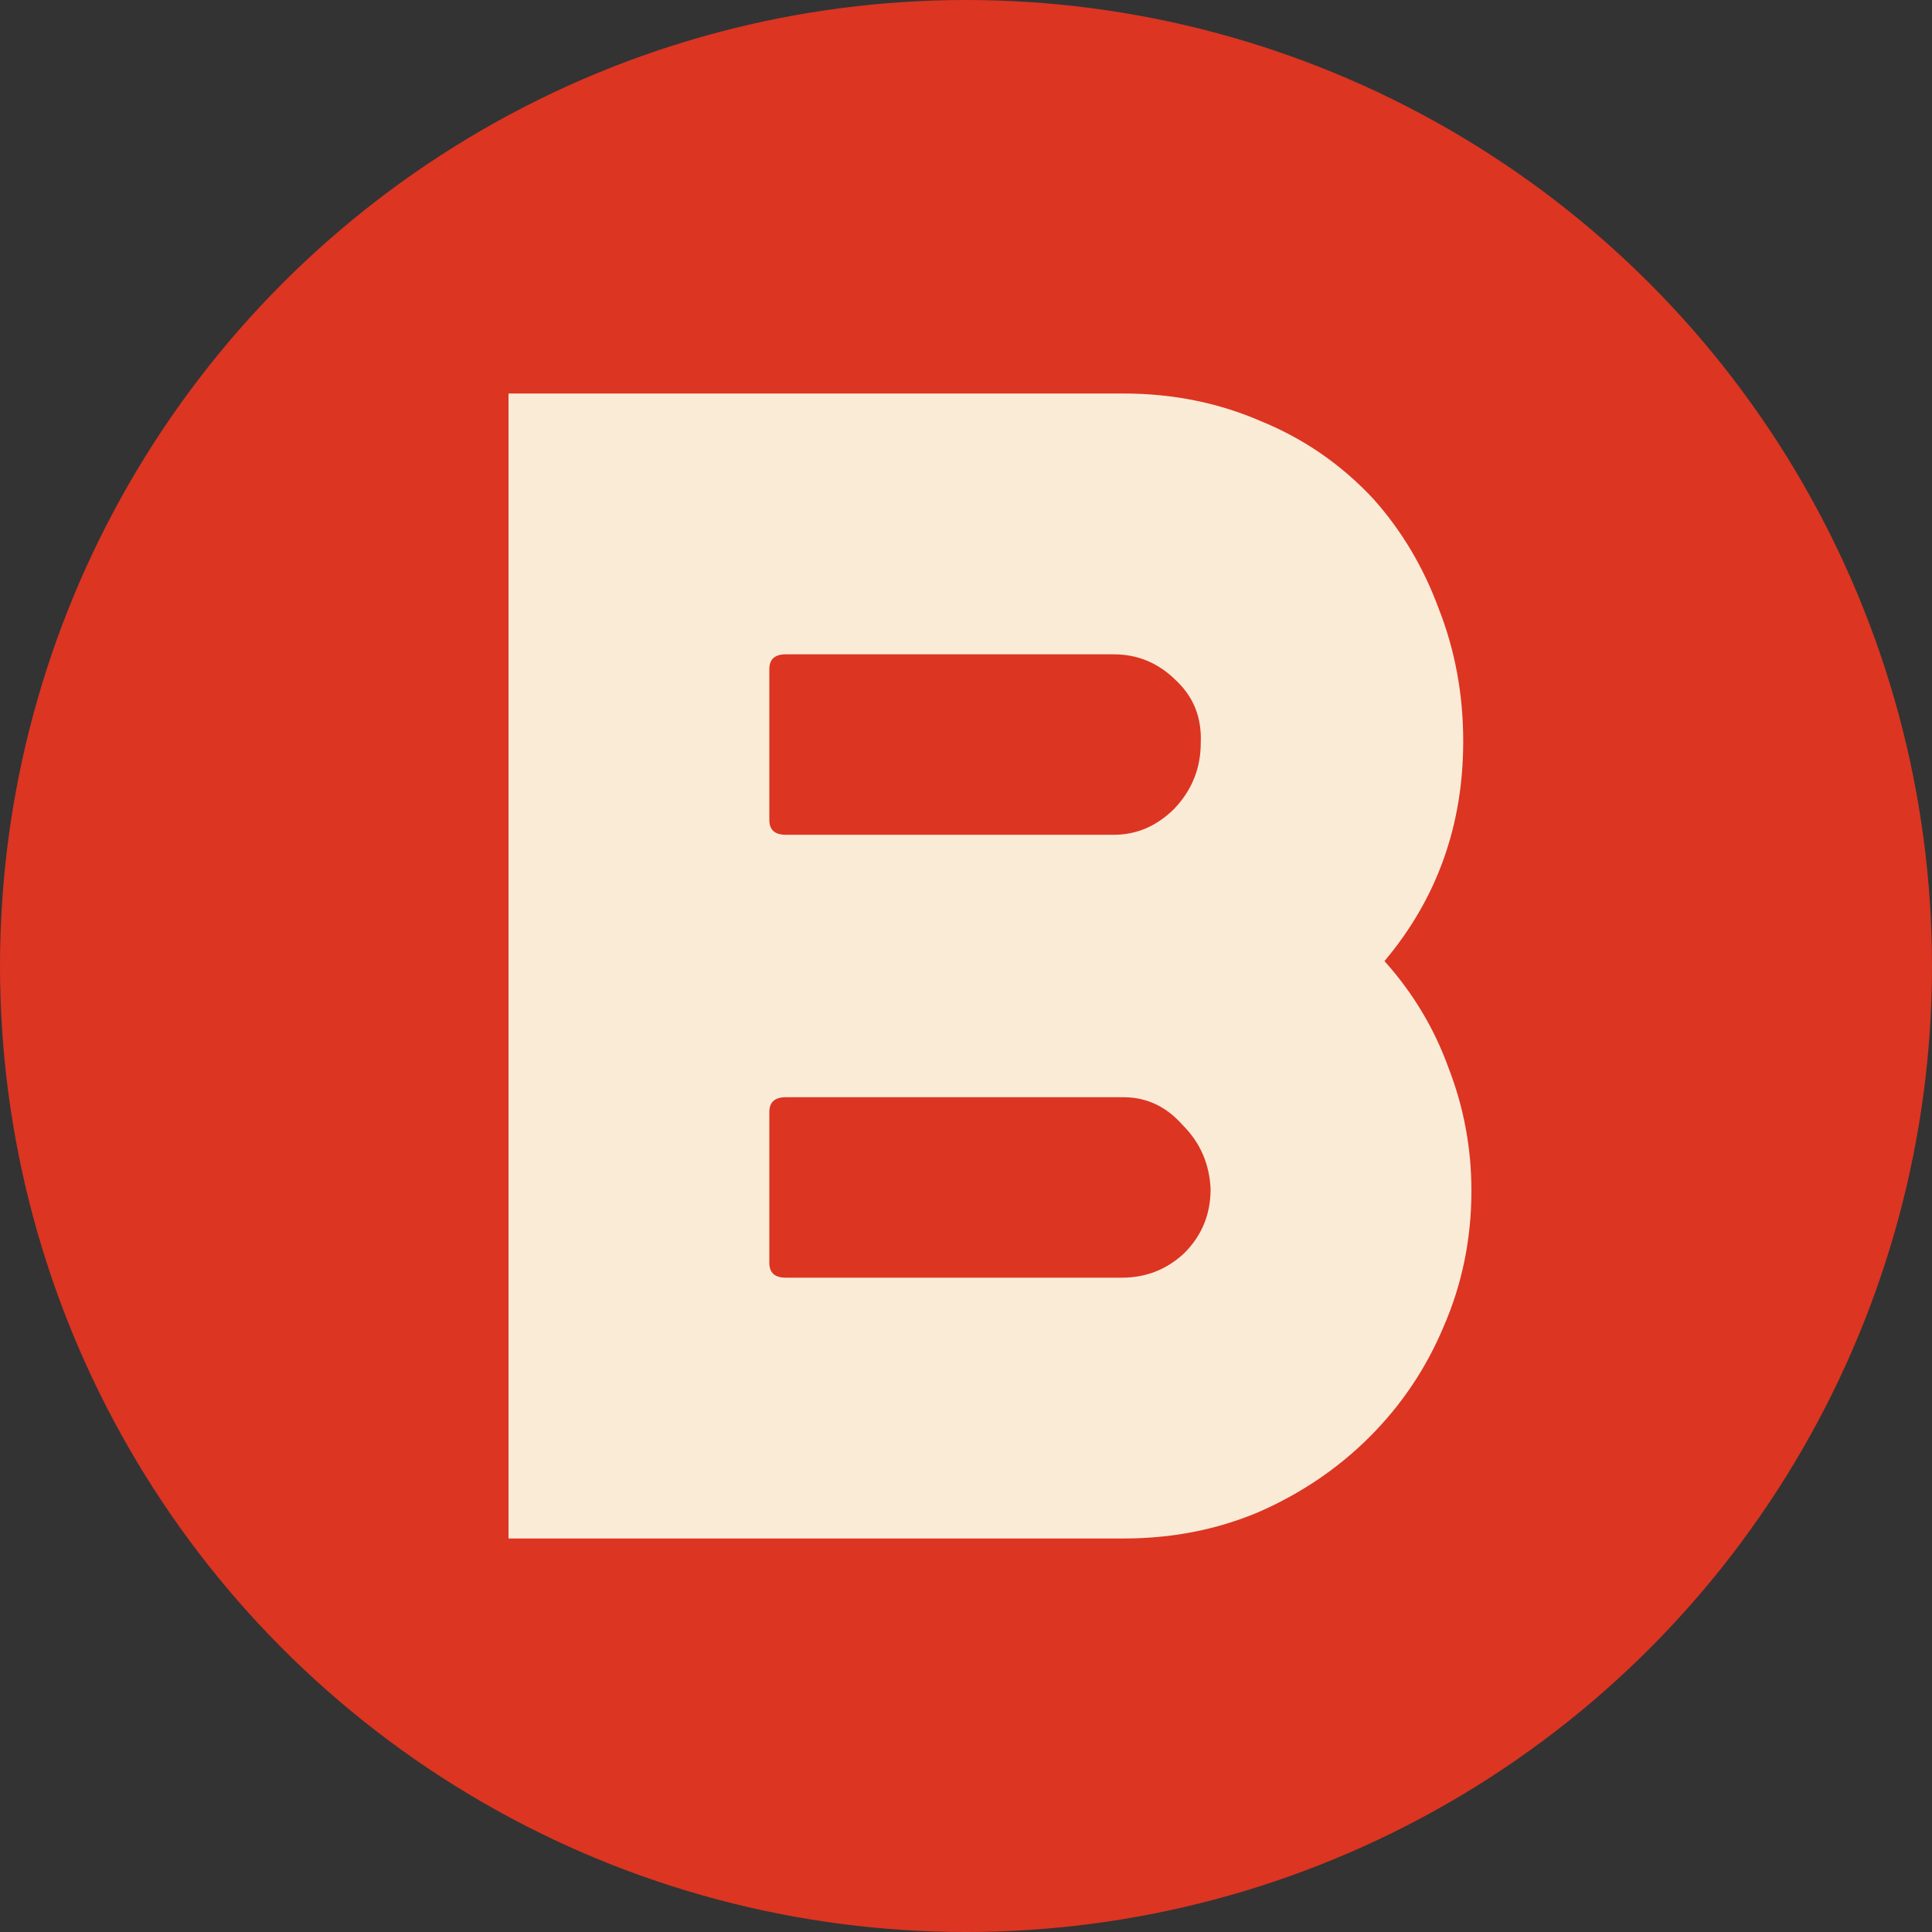
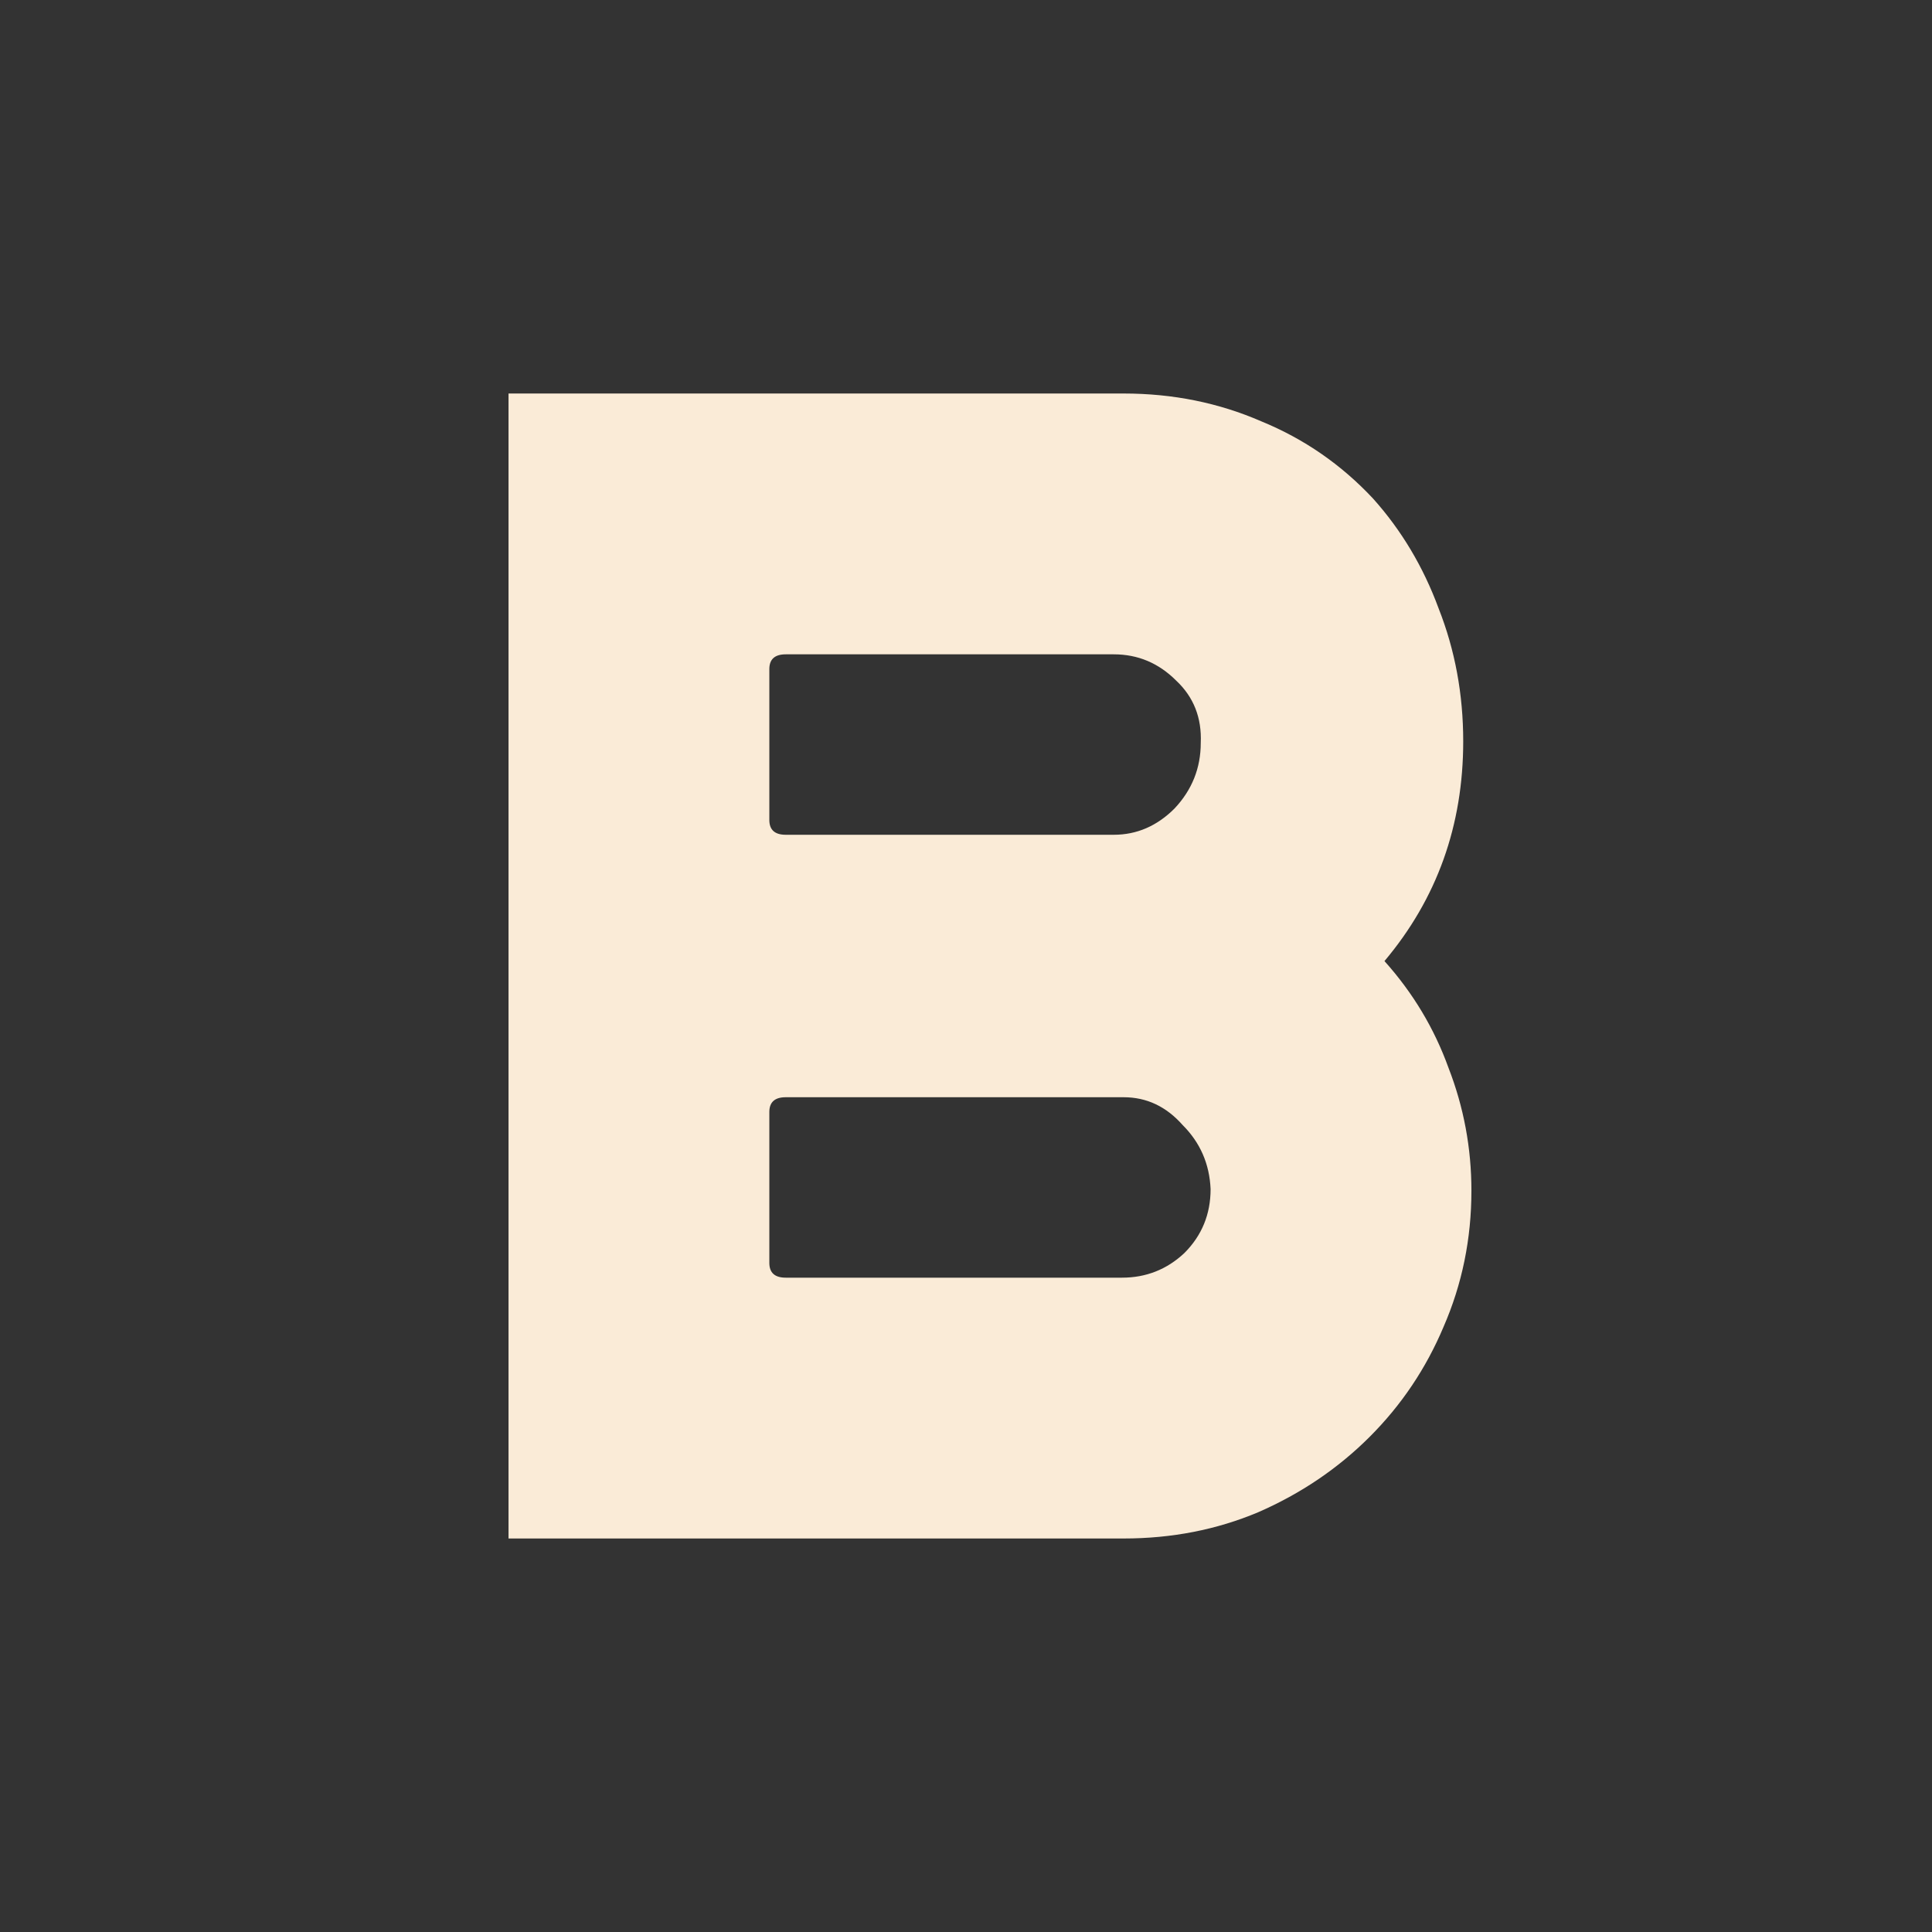
<svg xmlns="http://www.w3.org/2000/svg" width="1060" height="1060" viewBox="0 0 1060 1060" fill="none">
  <rect x="0" y="0" width="1060" height="1060" fill="#333333" stroke="none" />
-   <circle cx="530" cy="530" r="530" fill="#DC3522" />
-   <path d="M759.6 527.3C775.2 544.7 786.9 564.2 794.7 585.8C803.1 607.4 807.3 629.9 807.3 653.3C807.3 679.7 802.2 704.6 792 728C782.4 750.8 768.9 770.9 751.5 788.3C734.1 805.7 713.7 819.5 690.3 829.7C667.5 839.3 642.9 844.1 616.5 844.1H279V215.9H616.5C643.5 215.9 668.7 221 692.1 231.2C715.5 240.8 735.9 254.9 753.3 273.5C768.9 290.9 780.9 311 789.3 333.8C798.3 356.6 802.8 380.9 802.8 406.7C802.8 452.9 788.4 493.1 759.6 527.3ZM422.1 449.9C422.1 455.3 425.1 458 431.1 458H611.1C623.7 458 634.8 453.2 644.4 443.6C654 433.4 658.8 421.4 658.8 407.6C659.4 393.8 654.9 382.4 645.3 373.4C635.7 363.8 624.3 359 611.1 359H431.1C425.1 359 422.1 361.7 422.1 367.1V449.9ZM422.1 692.9C422.1 698.3 425.1 701 431.1 701H615.6C628.8 701 640.2 696.5 649.8 687.5C659.4 677.9 664.2 666.2 664.2 652.4C663.6 638.6 658.5 626.9 648.9 617.3C639.9 607.1 629.1 602 616.5 602H431.1C425.1 602 422.1 604.7 422.1 610.1V692.9Z" fill="#FAEBD7" />
+   <path d="M759.6 527.3C775.2 544.7 786.9 564.2 794.7 585.8C803.1 607.4 807.3 629.9 807.3 653.3C807.3 679.7 802.2 704.6 792 728C782.4 750.8 768.9 770.9 751.5 788.3C734.1 805.7 713.7 819.5 690.3 829.7C667.5 839.3 642.9 844.1 616.5 844.1H279V215.9H616.5C643.5 215.9 668.7 221 692.1 231.2C715.5 240.8 735.9 254.9 753.3 273.5C768.9 290.9 780.9 311 789.3 333.8C798.3 356.6 802.8 380.9 802.8 406.7C802.8 452.9 788.4 493.1 759.6 527.3ZM422.1 449.9C422.1 455.3 425.1 458 431.1 458H611.1C623.7 458 634.8 453.2 644.4 443.6C654 433.4 658.8 421.4 658.8 407.6C659.4 393.8 654.9 382.4 645.3 373.4C635.7 363.8 624.3 359 611.1 359H431.1C425.1 359 422.1 361.7 422.1 367.1ZM422.1 692.9C422.1 698.3 425.1 701 431.1 701H615.6C628.8 701 640.2 696.5 649.8 687.5C659.4 677.9 664.2 666.2 664.2 652.4C663.6 638.6 658.5 626.9 648.9 617.3C639.9 607.1 629.1 602 616.5 602H431.1C425.1 602 422.1 604.7 422.1 610.1V692.9Z" fill="#FAEBD7" />
</svg>